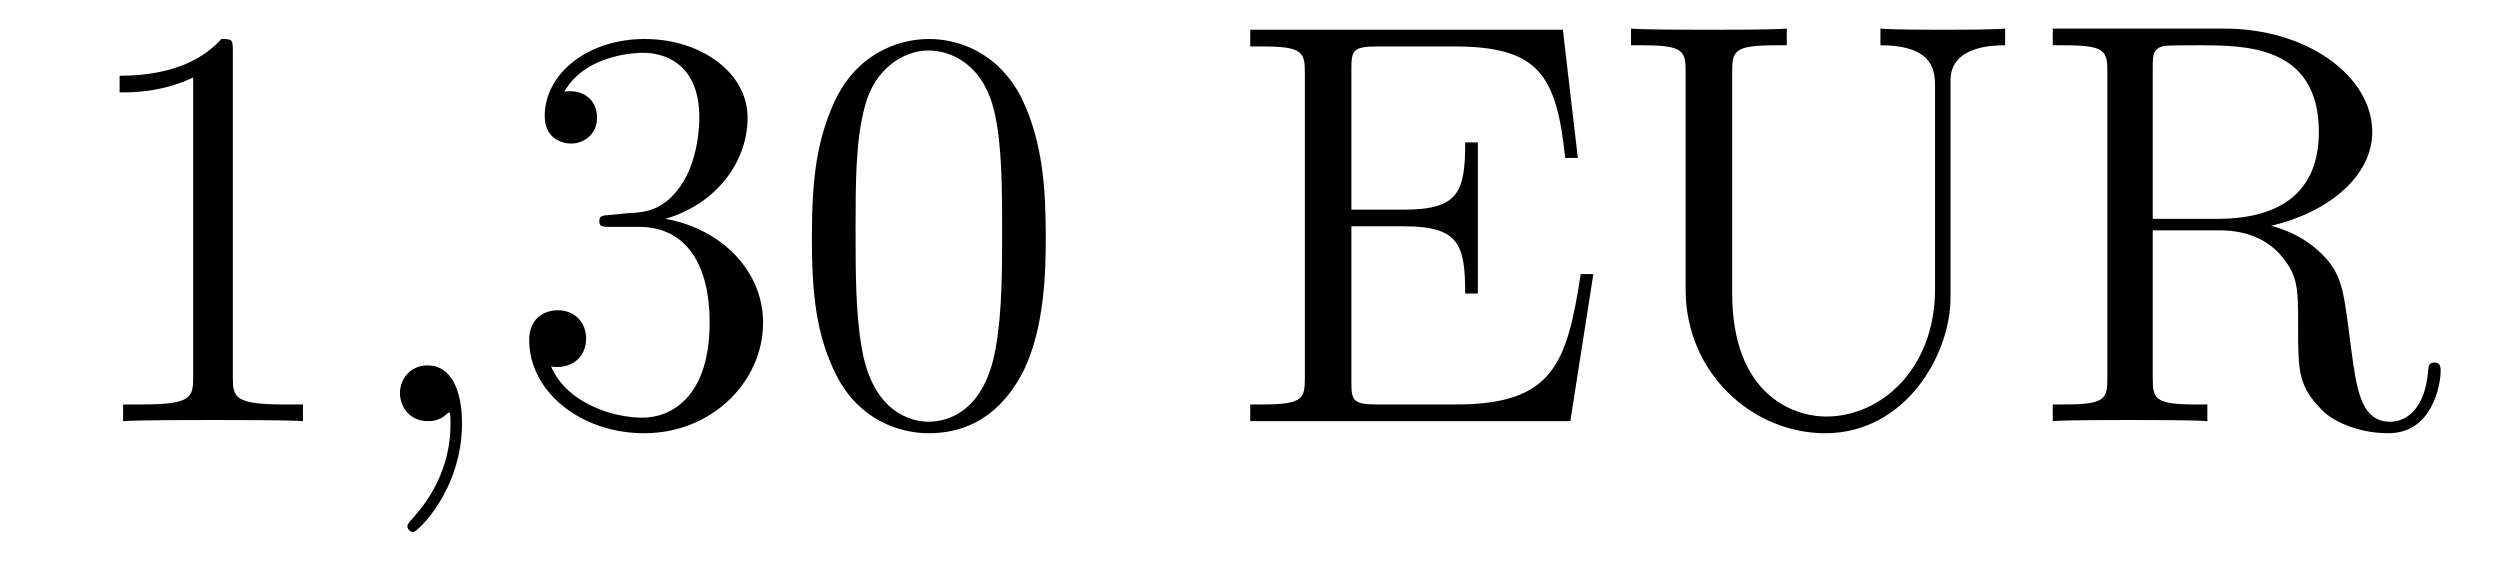
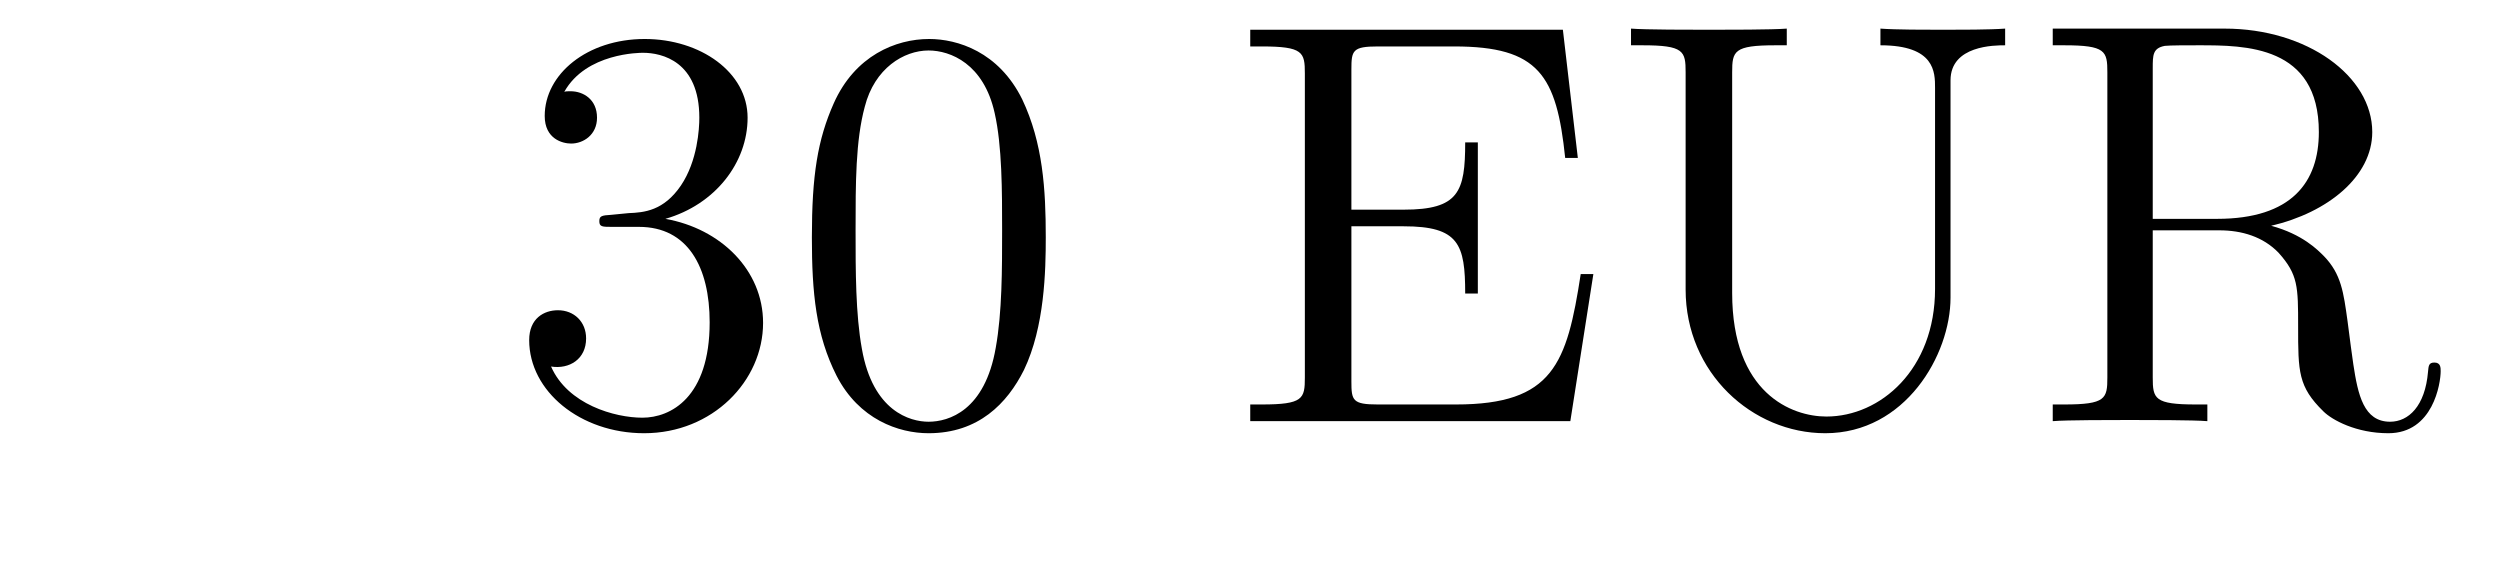
<svg xmlns="http://www.w3.org/2000/svg" height="12pt" version="1.1" viewBox="0 -12 52 12" width="52pt">
  <g id="page1">
    <g transform="matrix(1 0 0 1 -127 651)">
-       <path d="M131.843 -661.902C131.843 -662.178 131.843 -662.189 131.604 -662.189C131.317 -661.867 130.719 -661.424 129.488 -661.424V-661.078C129.763 -661.078 130.36 -661.078 131.018 -661.388V-655.16C131.018 -654.73 130.982 -654.587 129.93 -654.587H129.56V-654.24C129.882 -654.264 131.042 -654.264 131.436 -654.264C131.831 -654.264 132.978 -654.264 133.301 -654.24V-654.587H132.931C131.879 -654.587 131.843 -654.73 131.843 -655.16V-661.902Z" fill-rule="evenodd" />
-       <path d="M136.61 -654.192C136.61 -654.886 136.383 -655.4 135.893 -655.4C135.51 -655.4 135.319 -655.089 135.319 -654.826C135.319 -654.563 135.498 -654.24 135.905 -654.24C136.06 -654.24 136.191 -654.288 136.299 -654.395C136.323 -654.419 136.335 -654.419 136.347 -654.419C136.371 -654.419 136.371 -654.252 136.371 -654.192C136.371 -653.798 136.299 -653.021 135.606 -652.244C135.474 -652.1 135.474 -652.076 135.474 -652.053C135.474 -651.993 135.534 -651.933 135.594 -651.933C135.69 -651.933 136.61 -652.818 136.61 -654.192Z" fill-rule="evenodd" />
      <path d="M139.717 -658.532C139.513 -658.52 139.466 -658.507 139.466 -658.4C139.466 -658.281 139.526 -658.281 139.741 -658.281H140.291C141.307 -658.281 141.761 -657.444 141.761 -656.296C141.761 -654.73 140.948 -654.312 140.362 -654.312C139.788 -654.312 138.808 -654.587 138.462 -655.376C138.844 -655.316 139.191 -655.531 139.191 -655.961C139.191 -656.308 138.94 -656.547 138.605 -656.547C138.318 -656.547 138.007 -656.38 138.007 -655.926C138.007 -654.862 139.071 -653.989 140.398 -653.989C141.821 -653.989 142.872 -655.077 142.872 -656.284C142.872 -657.384 141.988 -658.245 140.84 -658.448C141.88 -658.747 142.55 -659.619 142.55 -660.552C142.55 -661.496 141.57 -662.189 140.41 -662.189C139.215 -662.189 138.33 -661.46 138.33 -660.588C138.33 -660.109 138.701 -660.014 138.88 -660.014C139.131 -660.014 139.418 -660.193 139.418 -660.552C139.418 -660.934 139.131 -661.102 138.868 -661.102C138.796 -661.102 138.773 -661.102 138.737 -661.09C139.191 -661.902 140.314 -661.902 140.374 -661.902C140.769 -661.902 141.546 -661.723 141.546 -660.552C141.546 -660.325 141.51 -659.655 141.163 -659.141C140.805 -658.615 140.398 -658.579 140.075 -658.567L139.717 -658.532ZM148.752 -658.065C148.752 -659.058 148.693 -660.026 148.262 -660.934C147.772 -661.927 146.911 -662.189 146.326 -662.189C145.632 -662.189 144.784 -661.843 144.342 -660.851C144.007 -660.097 143.887 -659.356 143.887 -658.065C143.887 -656.906 143.971 -656.033 144.401 -655.184C144.867 -654.276 145.692 -653.989 146.314 -653.989C147.354 -653.989 147.951 -654.611 148.298 -655.304C148.729 -656.2 148.752 -657.372 148.752 -658.065ZM146.314 -654.228C145.932 -654.228 145.154 -654.443 144.927 -655.746C144.796 -656.463 144.796 -657.372 144.796 -658.209C144.796 -659.189 144.796 -660.073 144.987 -660.779C145.19 -661.58 145.8 -661.95 146.314 -661.95C146.768 -661.95 147.462 -661.675 147.689 -660.648C147.844 -659.966 147.844 -659.022 147.844 -658.209C147.844 -657.408 147.844 -656.499 147.712 -655.77C147.486 -654.455 146.732 -654.228 146.314 -654.228Z" fill-rule="evenodd" />
      <path d="M160.142 -657.3H159.879C159.592 -655.435 159.305 -654.587 157.285 -654.587H155.659C155.133 -654.587 155.109 -654.67 155.109 -655.065V-658.293H156.197C157.344 -658.293 157.476 -657.922 157.476 -656.894H157.739V-660.038H157.476C157.476 -659.01 157.344 -658.639 156.197 -658.639H155.109V-661.556C155.109 -661.95 155.133 -662.034 155.659 -662.034H157.249C159.006 -662.034 159.377 -661.436 159.556 -659.715H159.819L159.508 -662.381H153.005V-662.034H153.244C154.105 -662.034 154.141 -661.914 154.141 -661.472V-655.148C154.141 -654.706 154.105 -654.587 153.244 -654.587H153.005V-654.24H159.663L160.142 -657.3ZM167.249 -656.989C167.249 -655.316 166.113 -654.336 164.989 -654.336C164.272 -654.336 163.029 -654.814 163.029 -656.906V-661.496C163.029 -661.938 163.065 -662.058 163.926 -662.058H164.165V-662.405C163.878 -662.381 162.897 -662.381 162.551 -662.381C162.192 -662.381 161.212 -662.381 160.925 -662.405V-662.058H161.164C162.025 -662.058 162.061 -661.938 162.061 -661.496V-656.977C162.061 -655.244 163.447 -653.989 164.966 -653.989C166.627 -653.989 167.571 -655.615 167.571 -656.81V-661.329C167.571 -662.058 168.492 -662.058 168.707 -662.058V-662.405C168.396 -662.381 167.751 -662.381 167.416 -662.381C167.069 -662.381 166.424 -662.381 166.113 -662.405V-662.058C167.249 -662.058 167.249 -661.496 167.249 -661.173V-656.989ZM174.24 -658.304C175.423 -658.579 176.343 -659.332 176.343 -660.253C176.343 -661.413 174.993 -662.405 173.271 -662.405H169.697V-662.058H169.936C170.797 -662.058 170.833 -661.938 170.833 -661.496V-655.148C170.833 -654.706 170.797 -654.587 169.936 -654.587H169.697V-654.24C169.972 -654.264 170.952 -654.264 171.299 -654.264C171.645 -654.264 172.638 -654.264 172.913 -654.24V-654.587H172.674C171.813 -654.587 171.777 -654.706 171.777 -655.148V-658.209H173.164C173.63 -658.209 174.072 -658.077 174.395 -657.742C174.801 -657.288 174.801 -657.037 174.801 -656.212C174.801 -655.268 174.801 -654.957 175.327 -654.443C175.507 -654.264 176.009 -653.989 176.678 -653.989C177.61 -653.989 177.766 -655.029 177.766 -655.28C177.766 -655.352 177.766 -655.459 177.635 -655.459C177.515 -655.459 177.515 -655.387 177.503 -655.268C177.443 -654.551 177.096 -654.228 176.714 -654.228C176.164 -654.228 176.045 -654.79 175.949 -655.423C175.937 -655.507 175.865 -656.021 175.829 -656.32C175.746 -656.918 175.698 -657.3 175.339 -657.671C175.208 -657.802 174.897 -658.125 174.24 -658.304ZM173.116 -658.448H171.777V-661.58C171.777 -661.855 171.777 -661.998 172.028 -662.046C172.135 -662.058 172.494 -662.058 172.733 -662.058C173.701 -662.058 175.232 -662.058 175.232 -660.253C175.232 -659.213 174.67 -658.448 173.116 -658.448Z" fill-rule="evenodd" />
    </g>
  </g>
</svg>